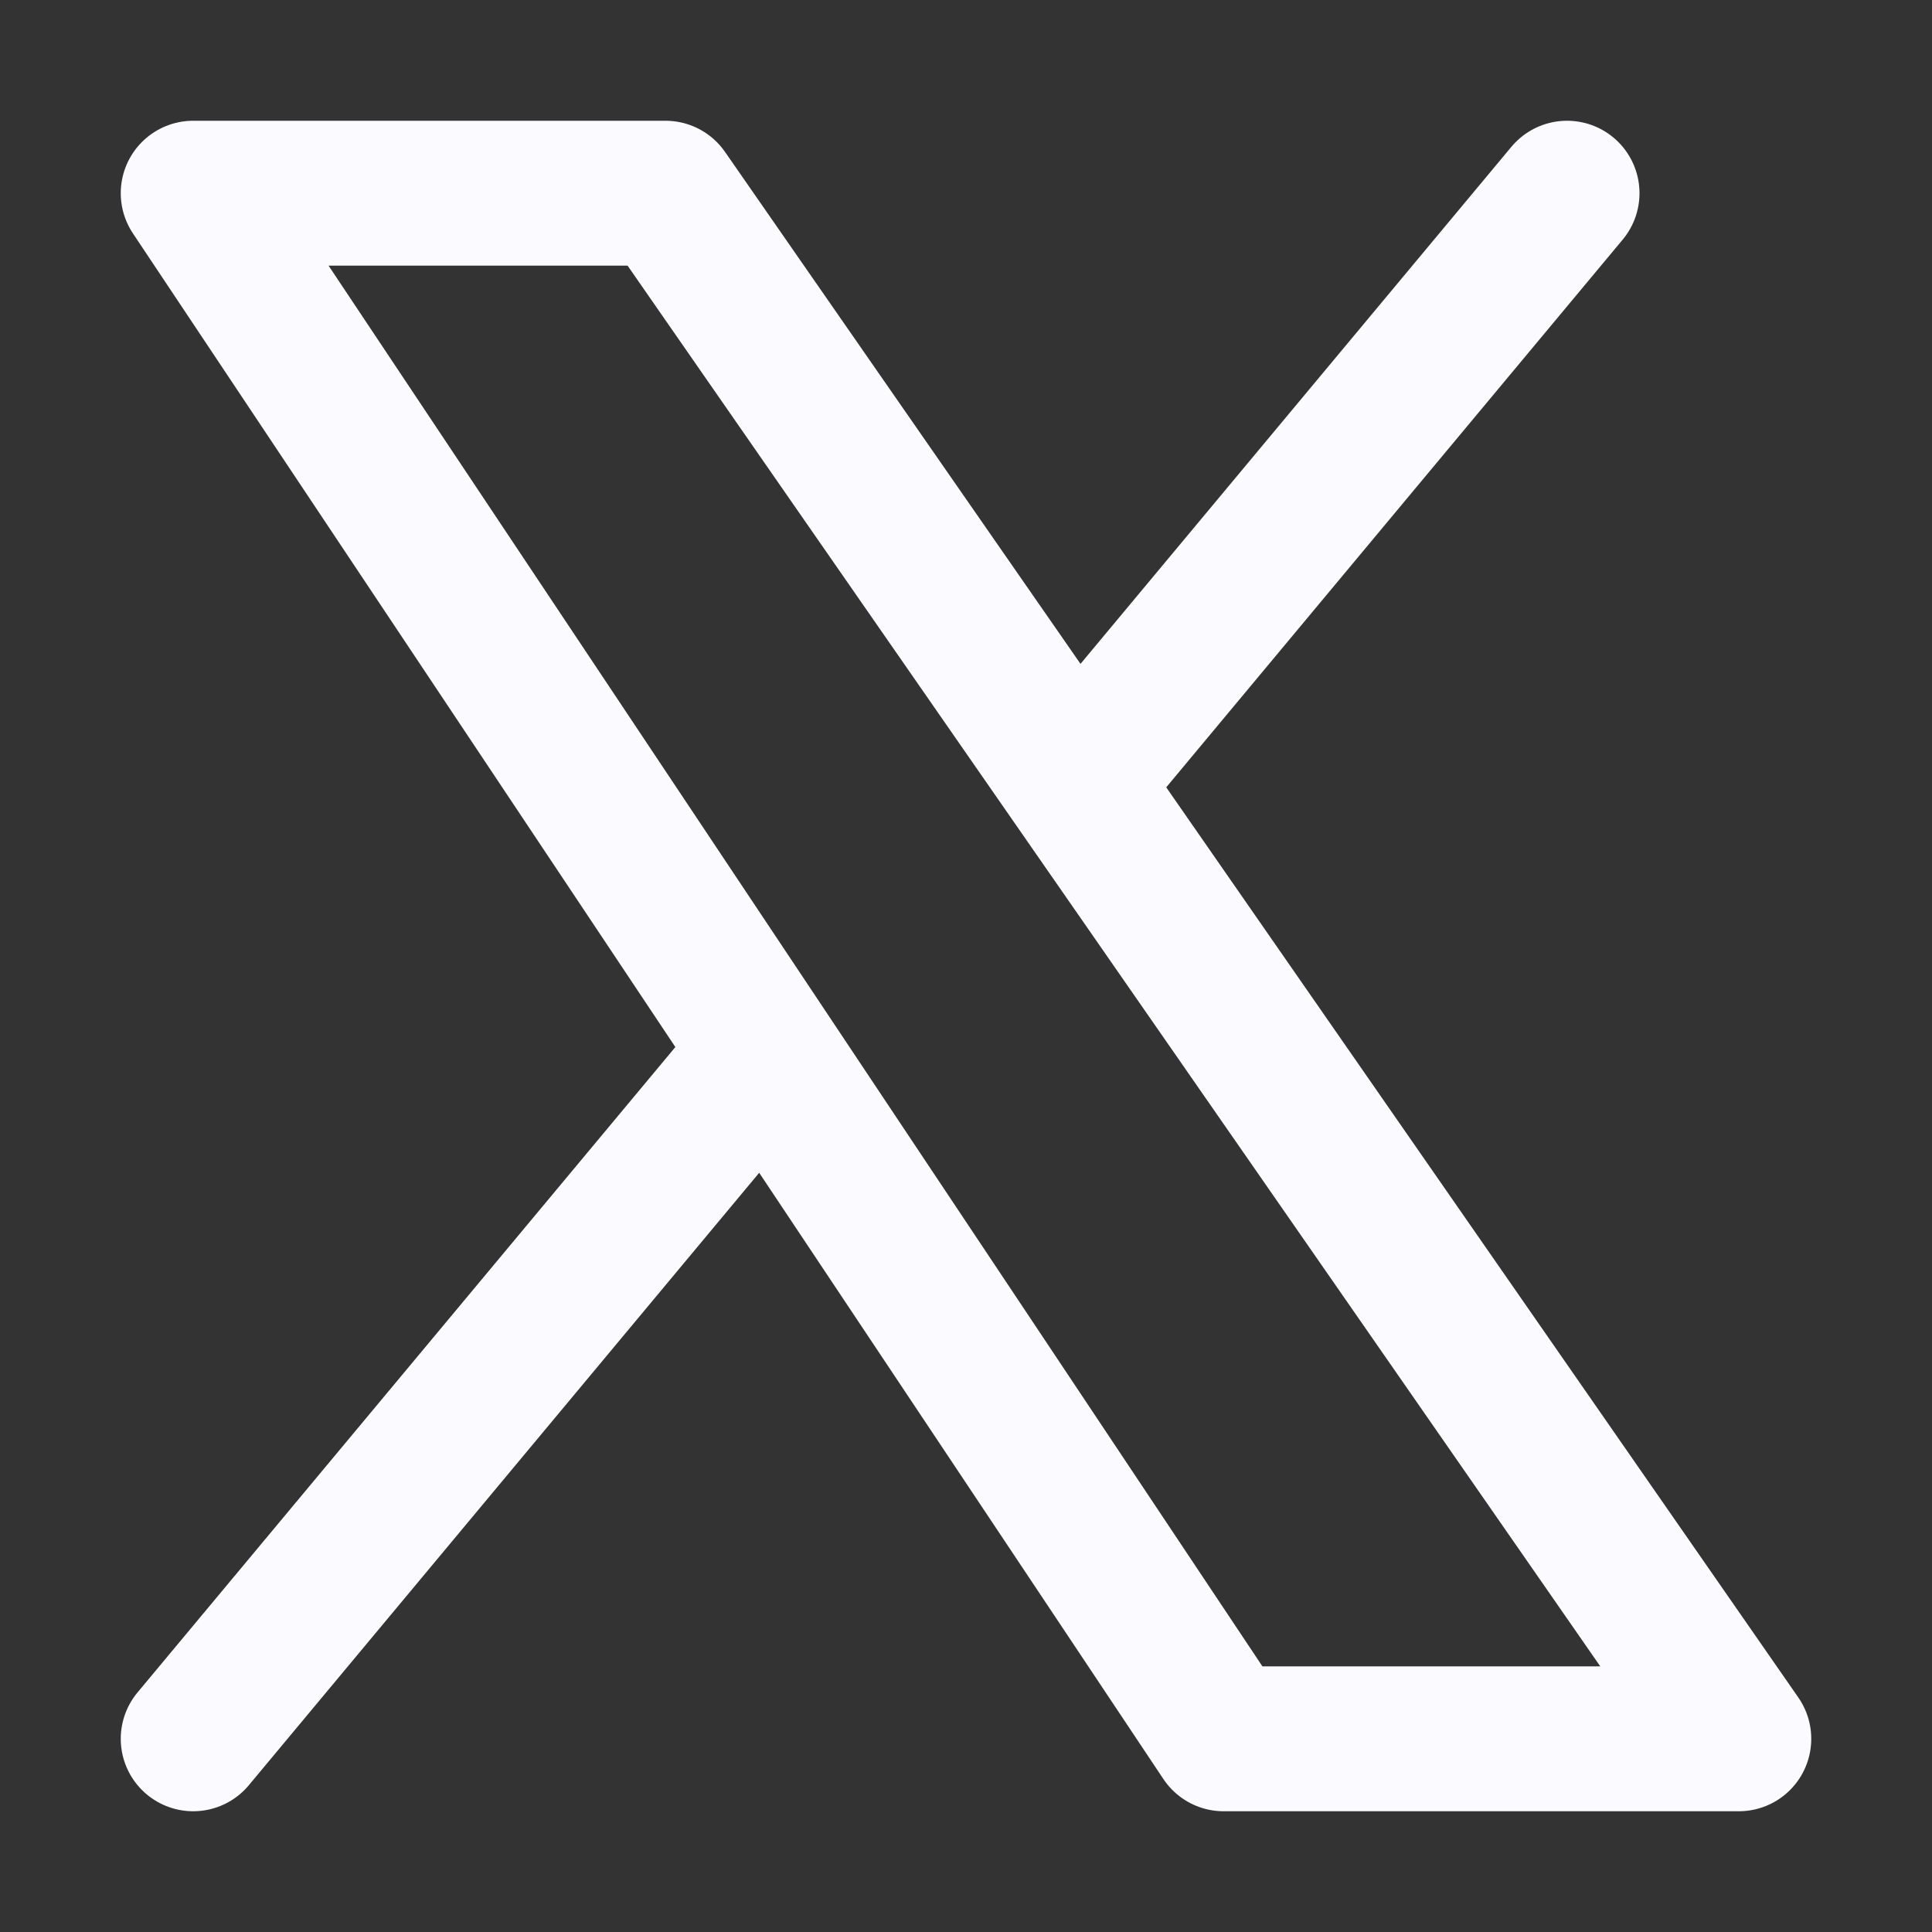
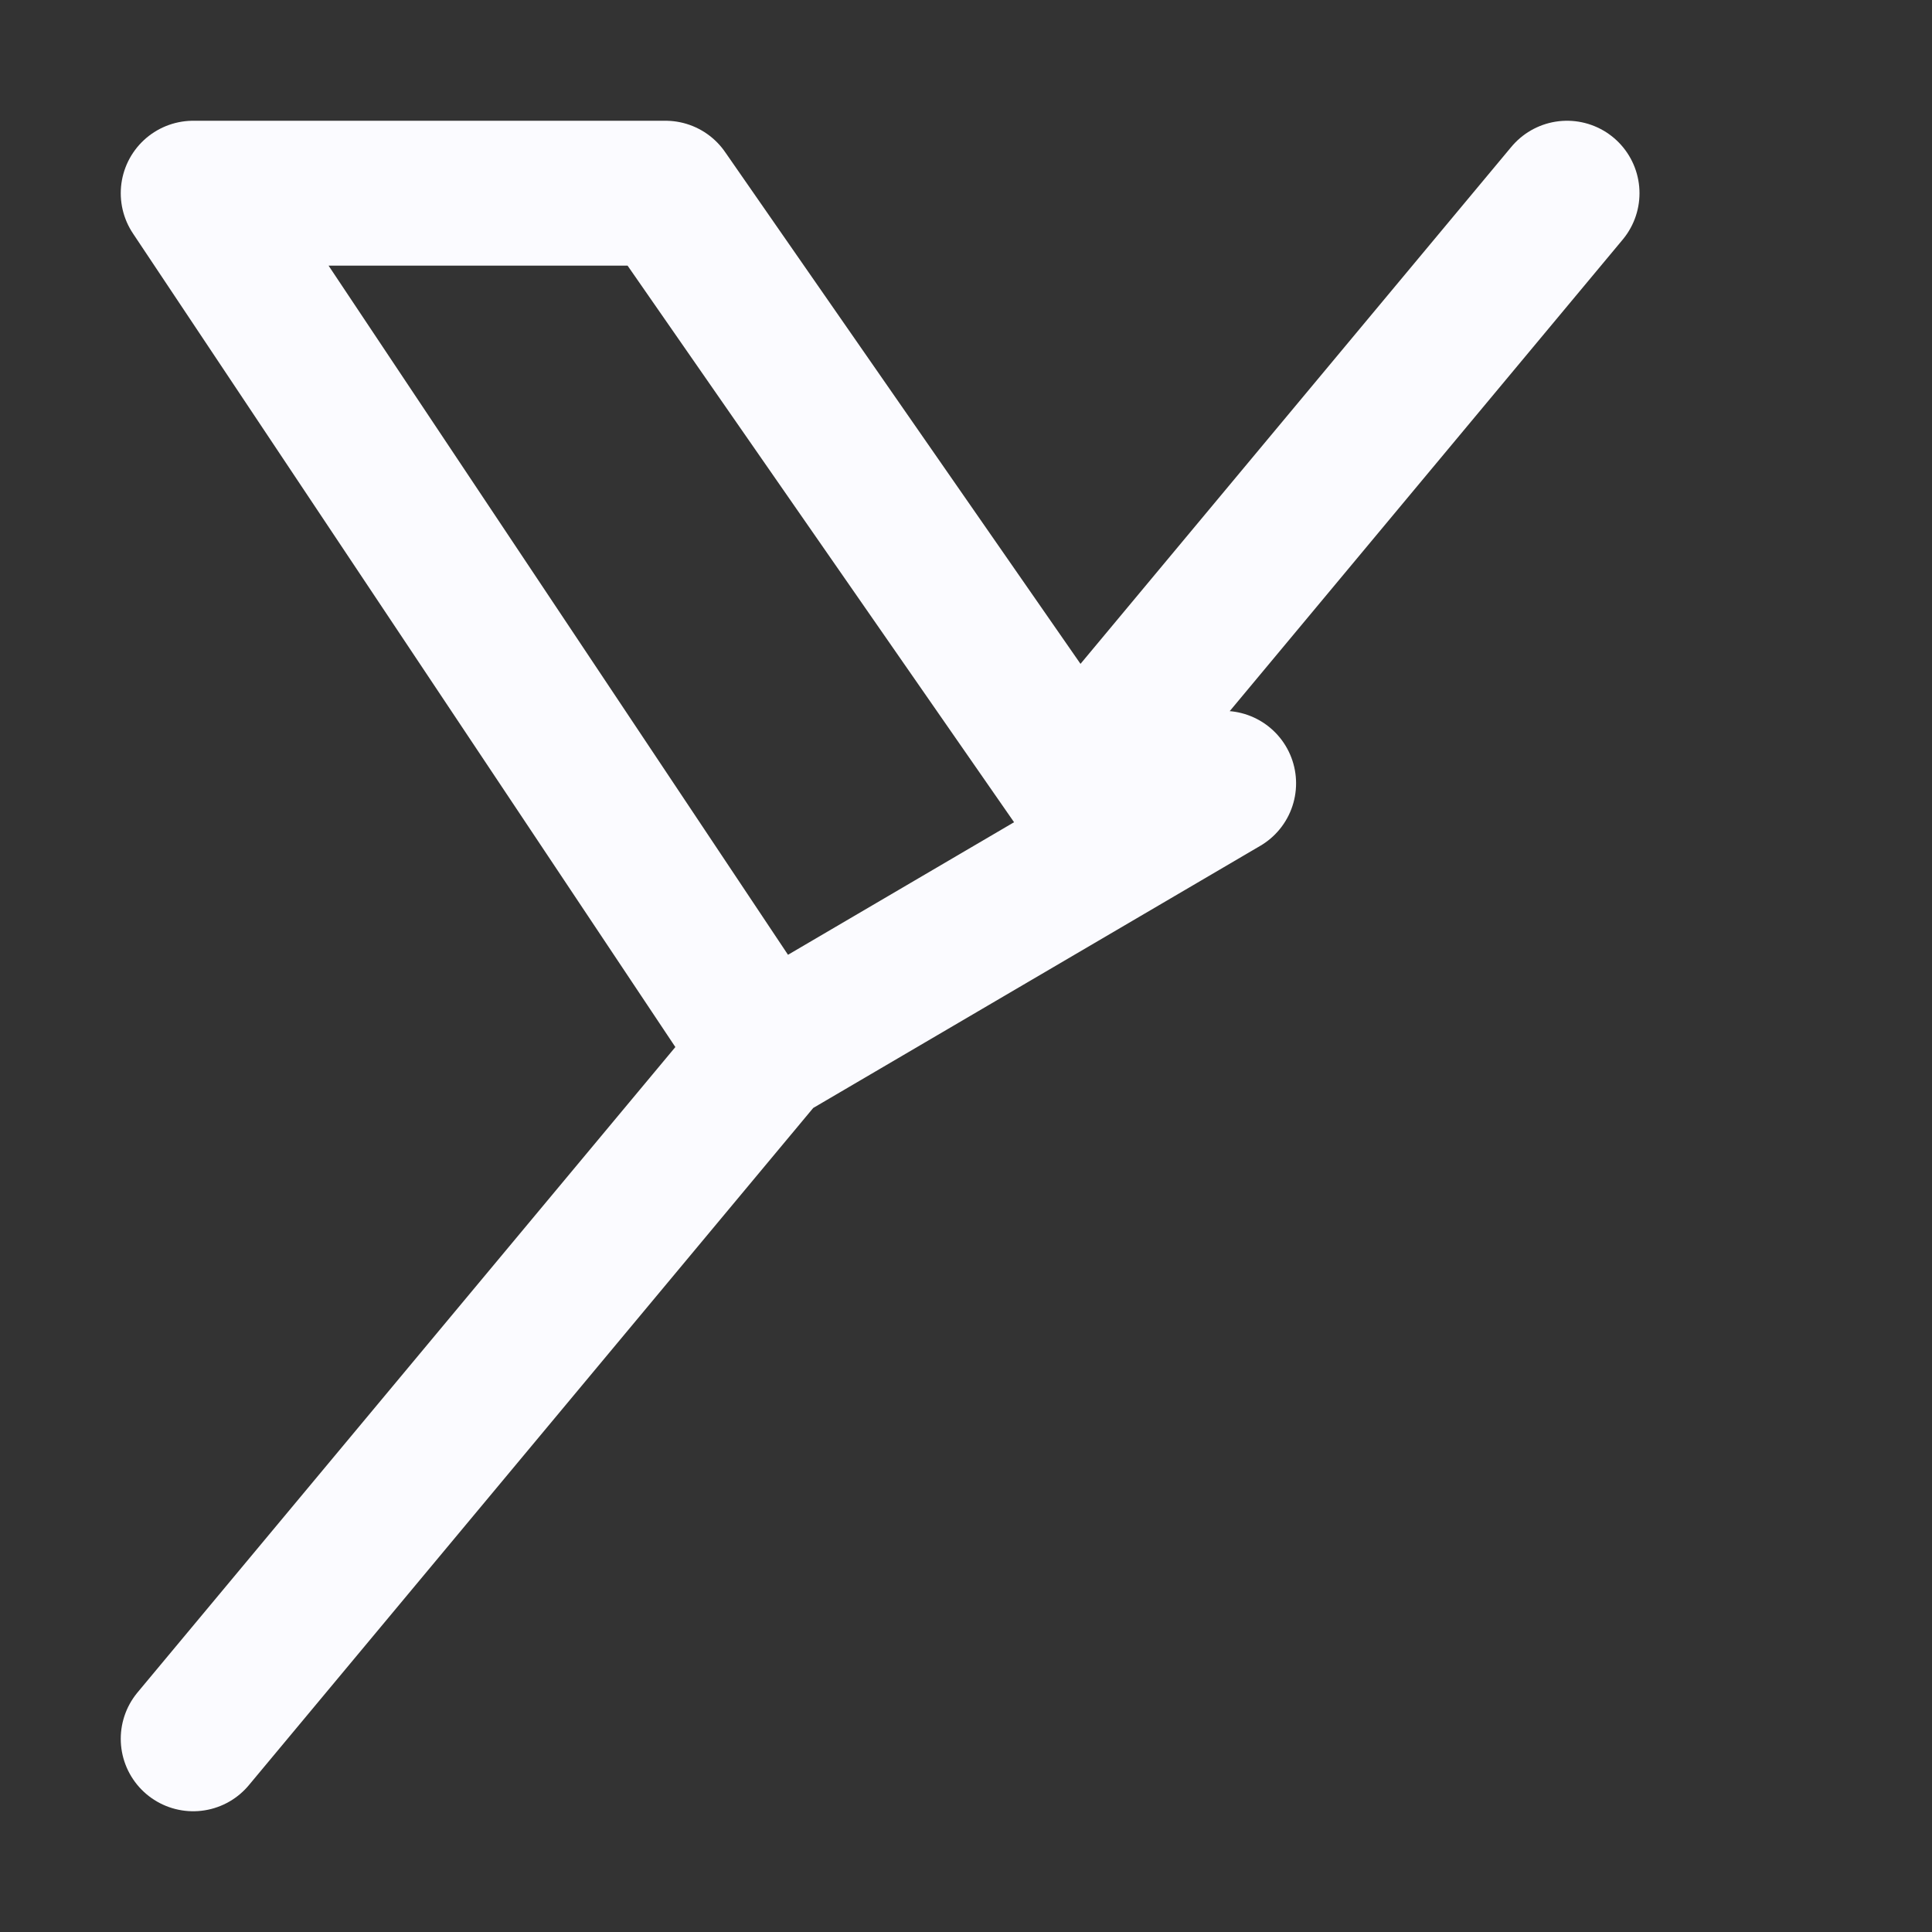
<svg xmlns="http://www.w3.org/2000/svg" width="20" height="20" viewBox="0 0 20 20" fill="none">
  <rect x="0" y="0" width="20" height="20" fill="#333333" stroke="none" />
  <g id="icon">
-     <path id="Vector 175" d="M2 18L7.926 10.889M16.222 2L11.131 8.109M11.131 8.109L18 18H12.667L7.926 10.889M11.131 8.109L6.889 2H2L7.926 10.889" stroke="#FBFBFF" stroke-width="1.5" stroke-linecap="round" stroke-linejoin="round" />
+     <path id="Vector 175" d="M2 18L7.926 10.889M16.222 2L11.131 8.109M11.131 8.109H12.667L7.926 10.889M11.131 8.109L6.889 2H2L7.926 10.889" stroke="#FBFBFF" stroke-width="1.5" stroke-linecap="round" stroke-linejoin="round" />
  </g>
</svg>